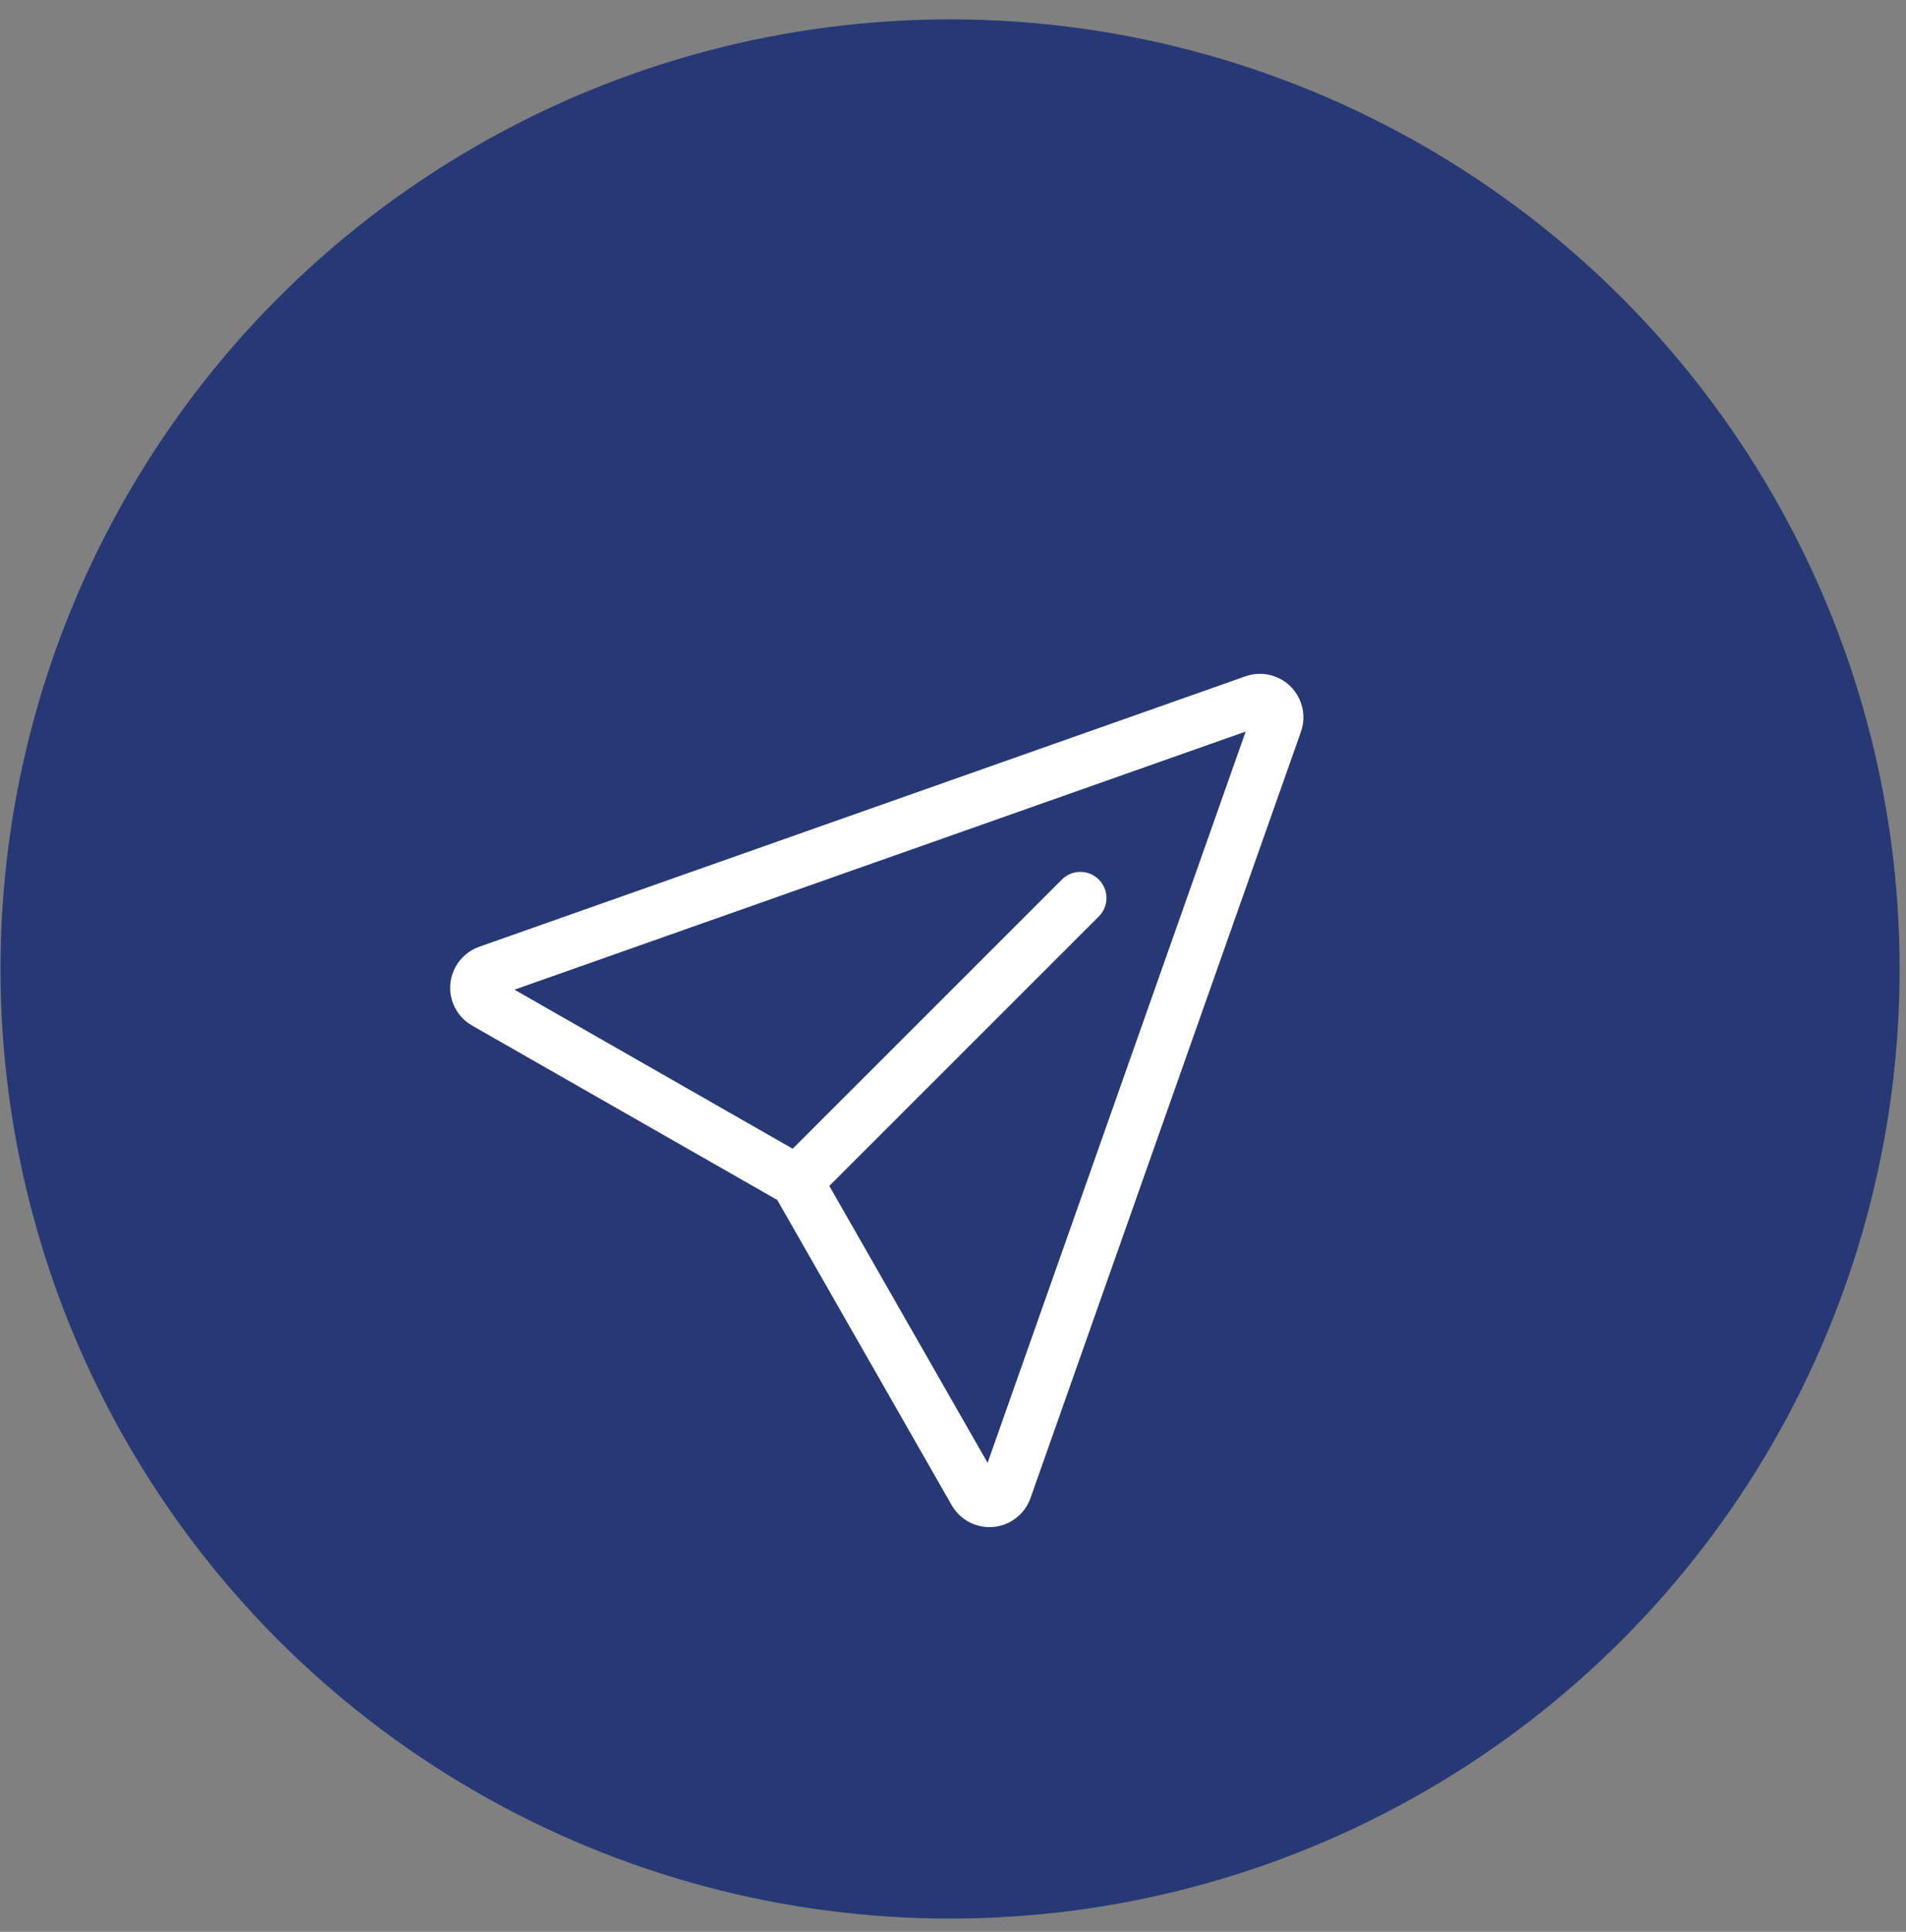
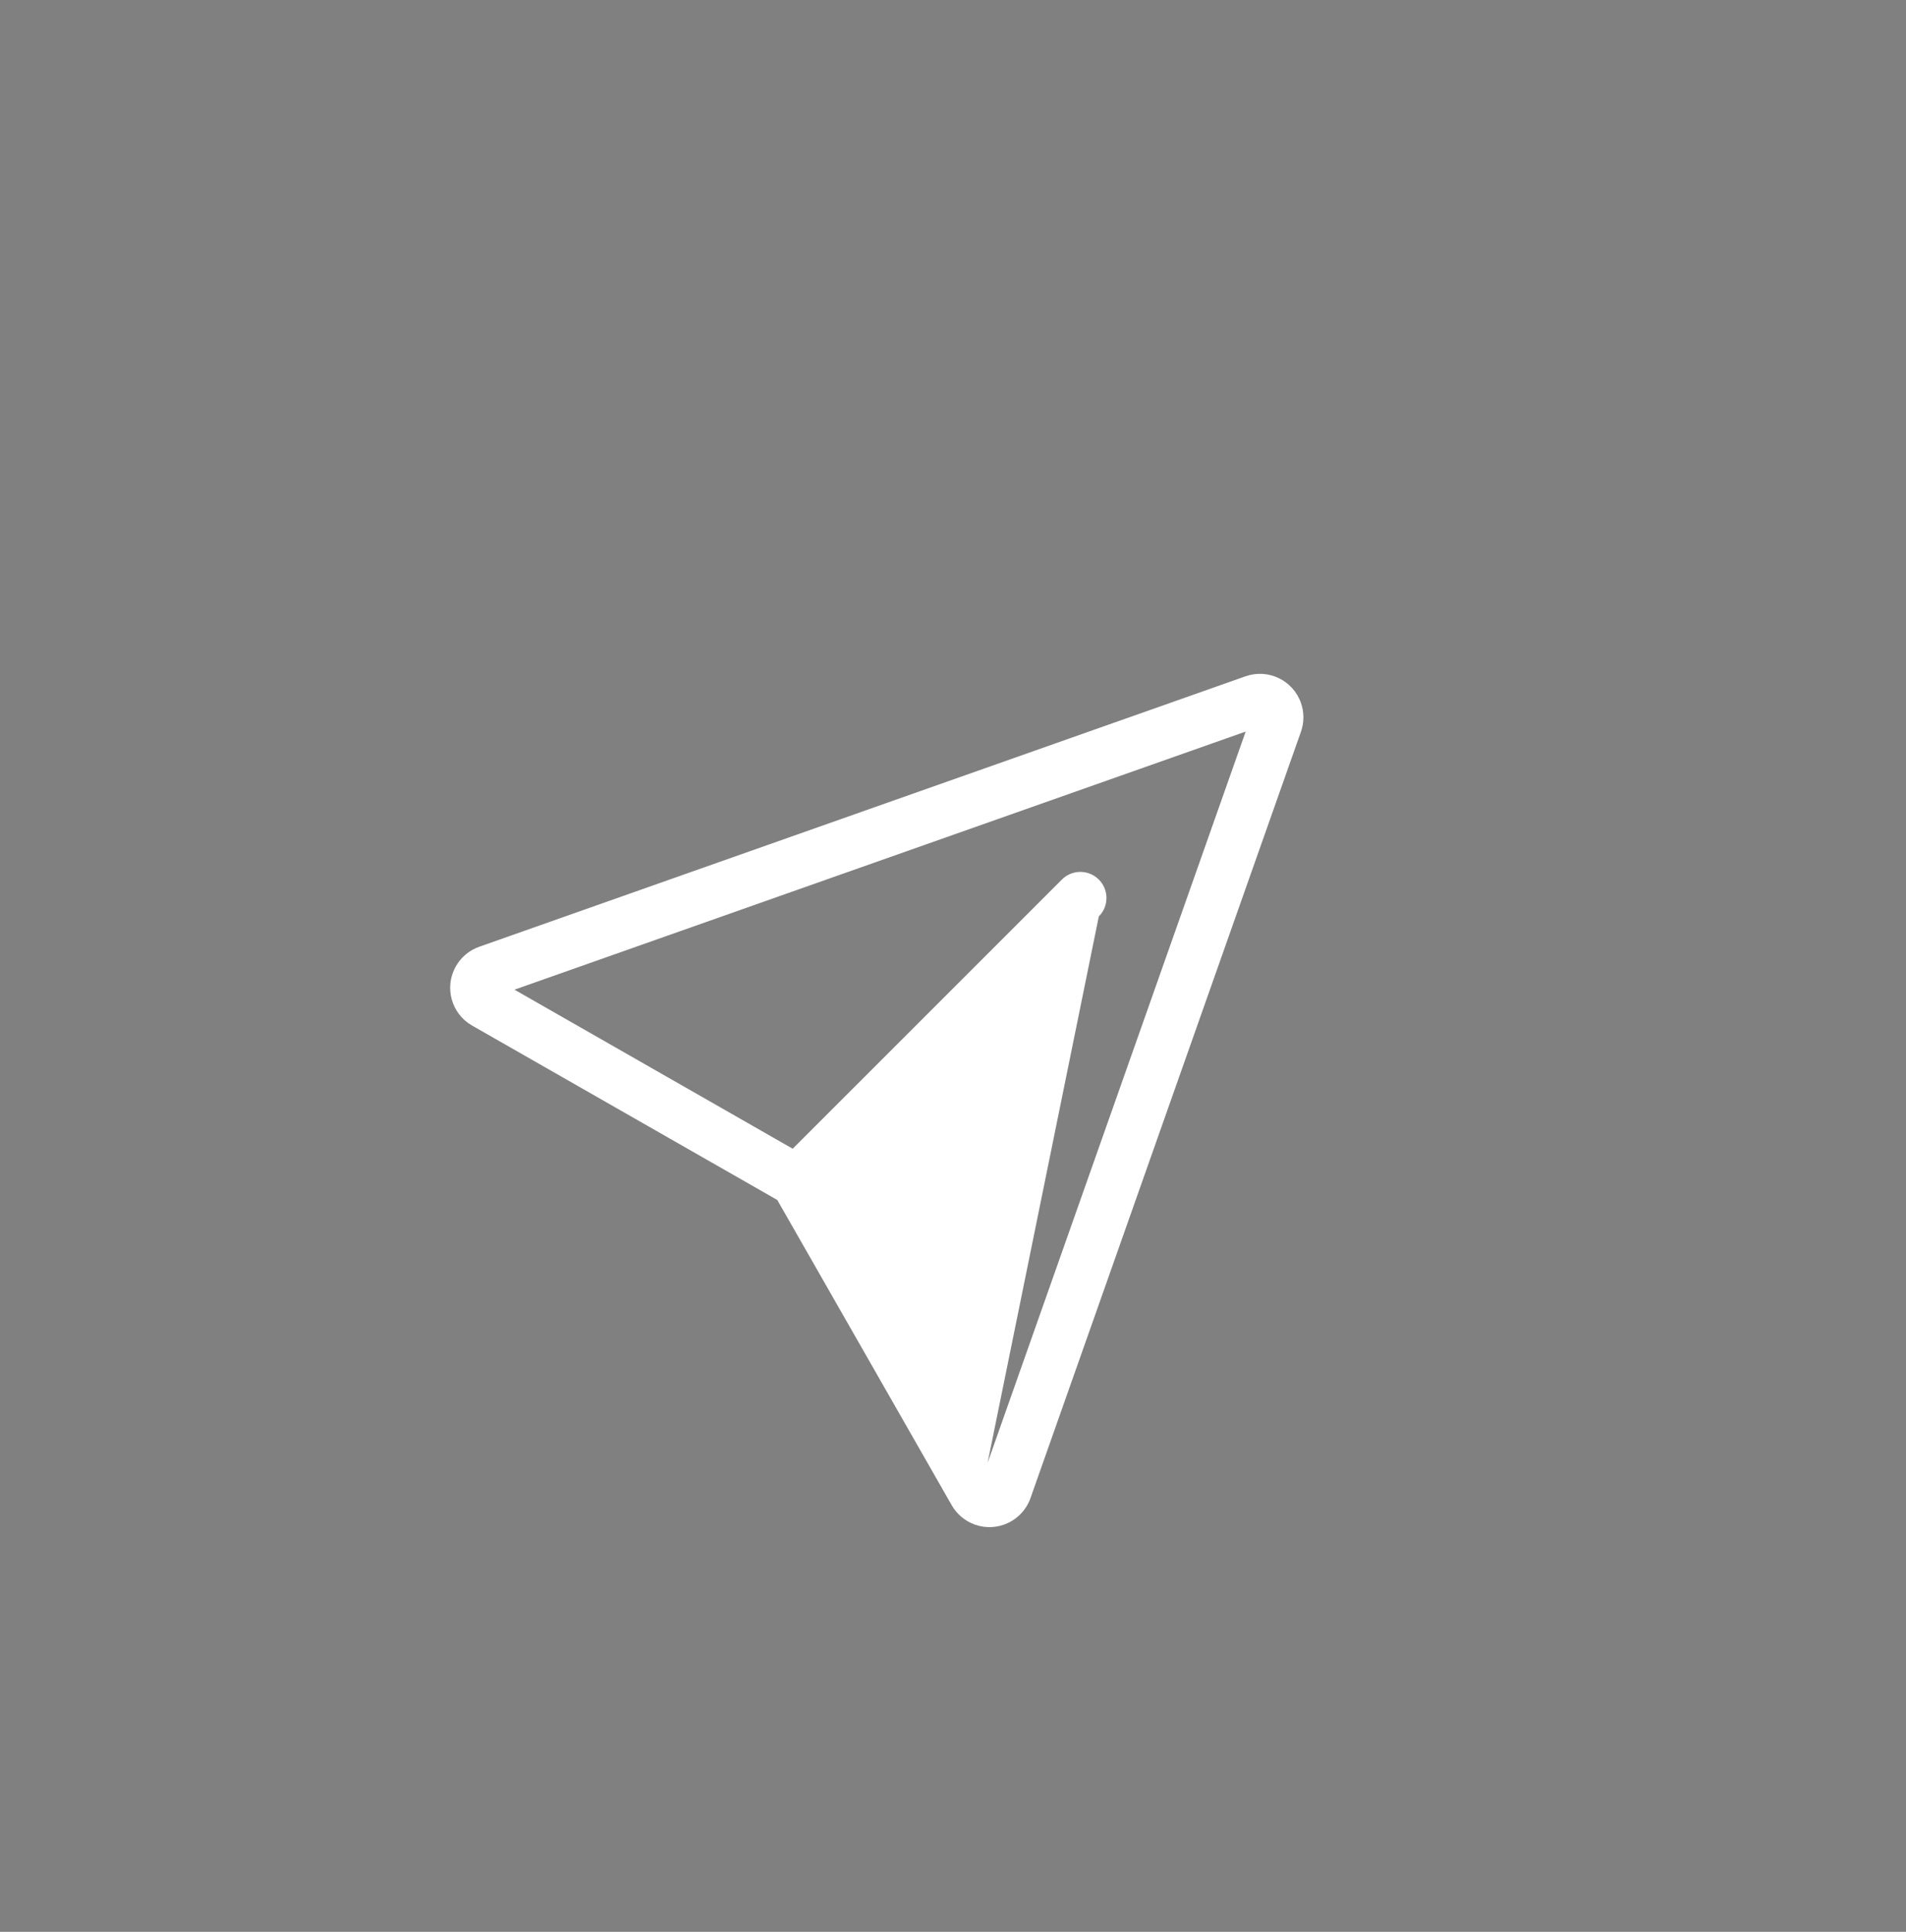
<svg xmlns="http://www.w3.org/2000/svg" width="74" height="75" viewBox="0 0 74 75" fill="none">
  <rect x="0" y="0" width="74" height="75" fill="#808080" stroke="none" />
  <g id="Group 8257">
-     <circle id="Ellipse 56" cx="36.886" cy="37.619" r="36.867" fill="#273974" />
    <g id="ð-Product-Icons">
      <g id="ic_fluent_send_28_regular">
-         <path id="ð¨-Color" d="M18.604 36.757L48.354 26.257C49.234 25.947 50.198 26.408 50.508 27.287C50.637 27.651 50.637 28.047 50.508 28.411L40.008 58.162C39.698 59.041 38.733 59.502 37.854 59.192C37.472 59.057 37.151 58.789 36.95 58.438L30.178 46.587L18.328 39.815C17.518 39.353 17.237 38.321 17.7 37.512C17.901 37.16 18.221 36.892 18.604 36.757ZM19.974 38.422L30.776 44.597L41.228 34.147C41.591 33.784 42.16 33.754 42.557 34.056L42.661 34.147C43.024 34.51 43.054 35.079 42.752 35.476L42.661 35.58L32.198 46.041L38.343 56.792L48.363 28.402L19.974 38.422Z" fill="white" />
+         <path id="ð¨-Color" d="M18.604 36.757L48.354 26.257C49.234 25.947 50.198 26.408 50.508 27.287C50.637 27.651 50.637 28.047 50.508 28.411L40.008 58.162C39.698 59.041 38.733 59.502 37.854 59.192C37.472 59.057 37.151 58.789 36.95 58.438L30.178 46.587L18.328 39.815C17.518 39.353 17.237 38.321 17.7 37.512C17.901 37.16 18.221 36.892 18.604 36.757ZM19.974 38.422L30.776 44.597L41.228 34.147C41.591 33.784 42.16 33.754 42.557 34.056L42.661 34.147C43.024 34.51 43.054 35.079 42.752 35.476L42.661 35.58L38.343 56.792L48.363 28.402L19.974 38.422Z" fill="white" />
      </g>
    </g>
  </g>
</svg>